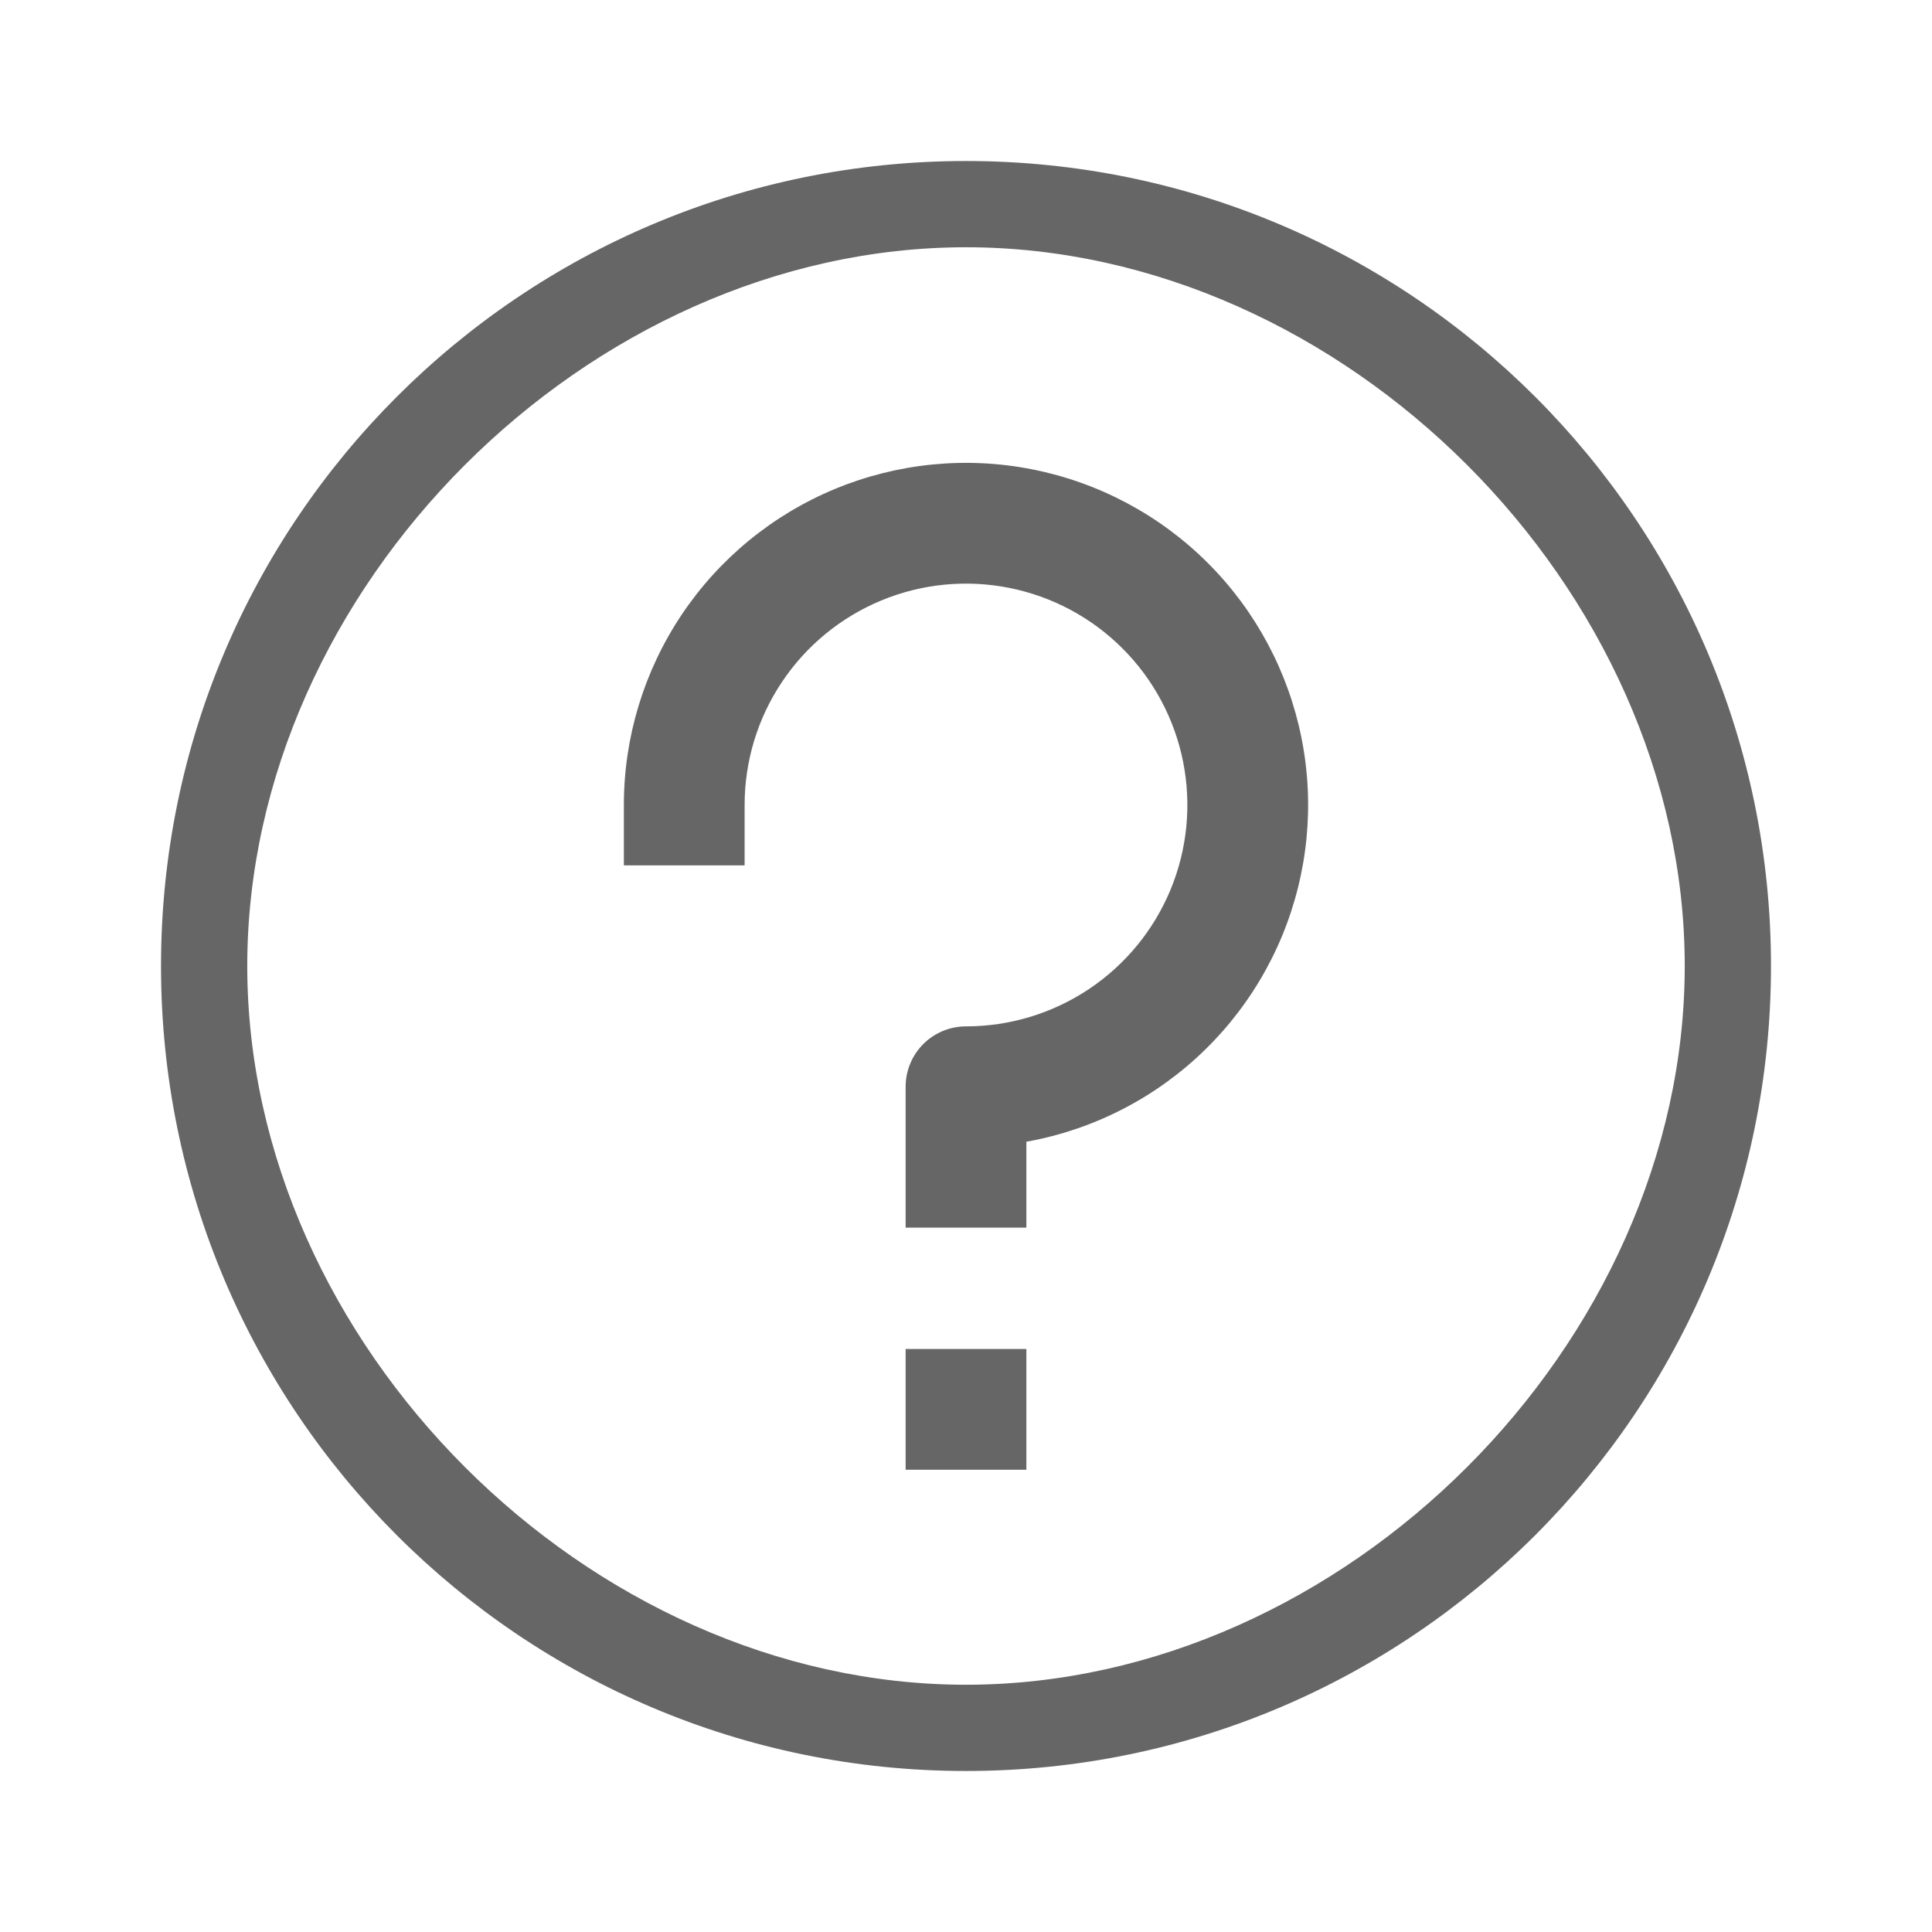
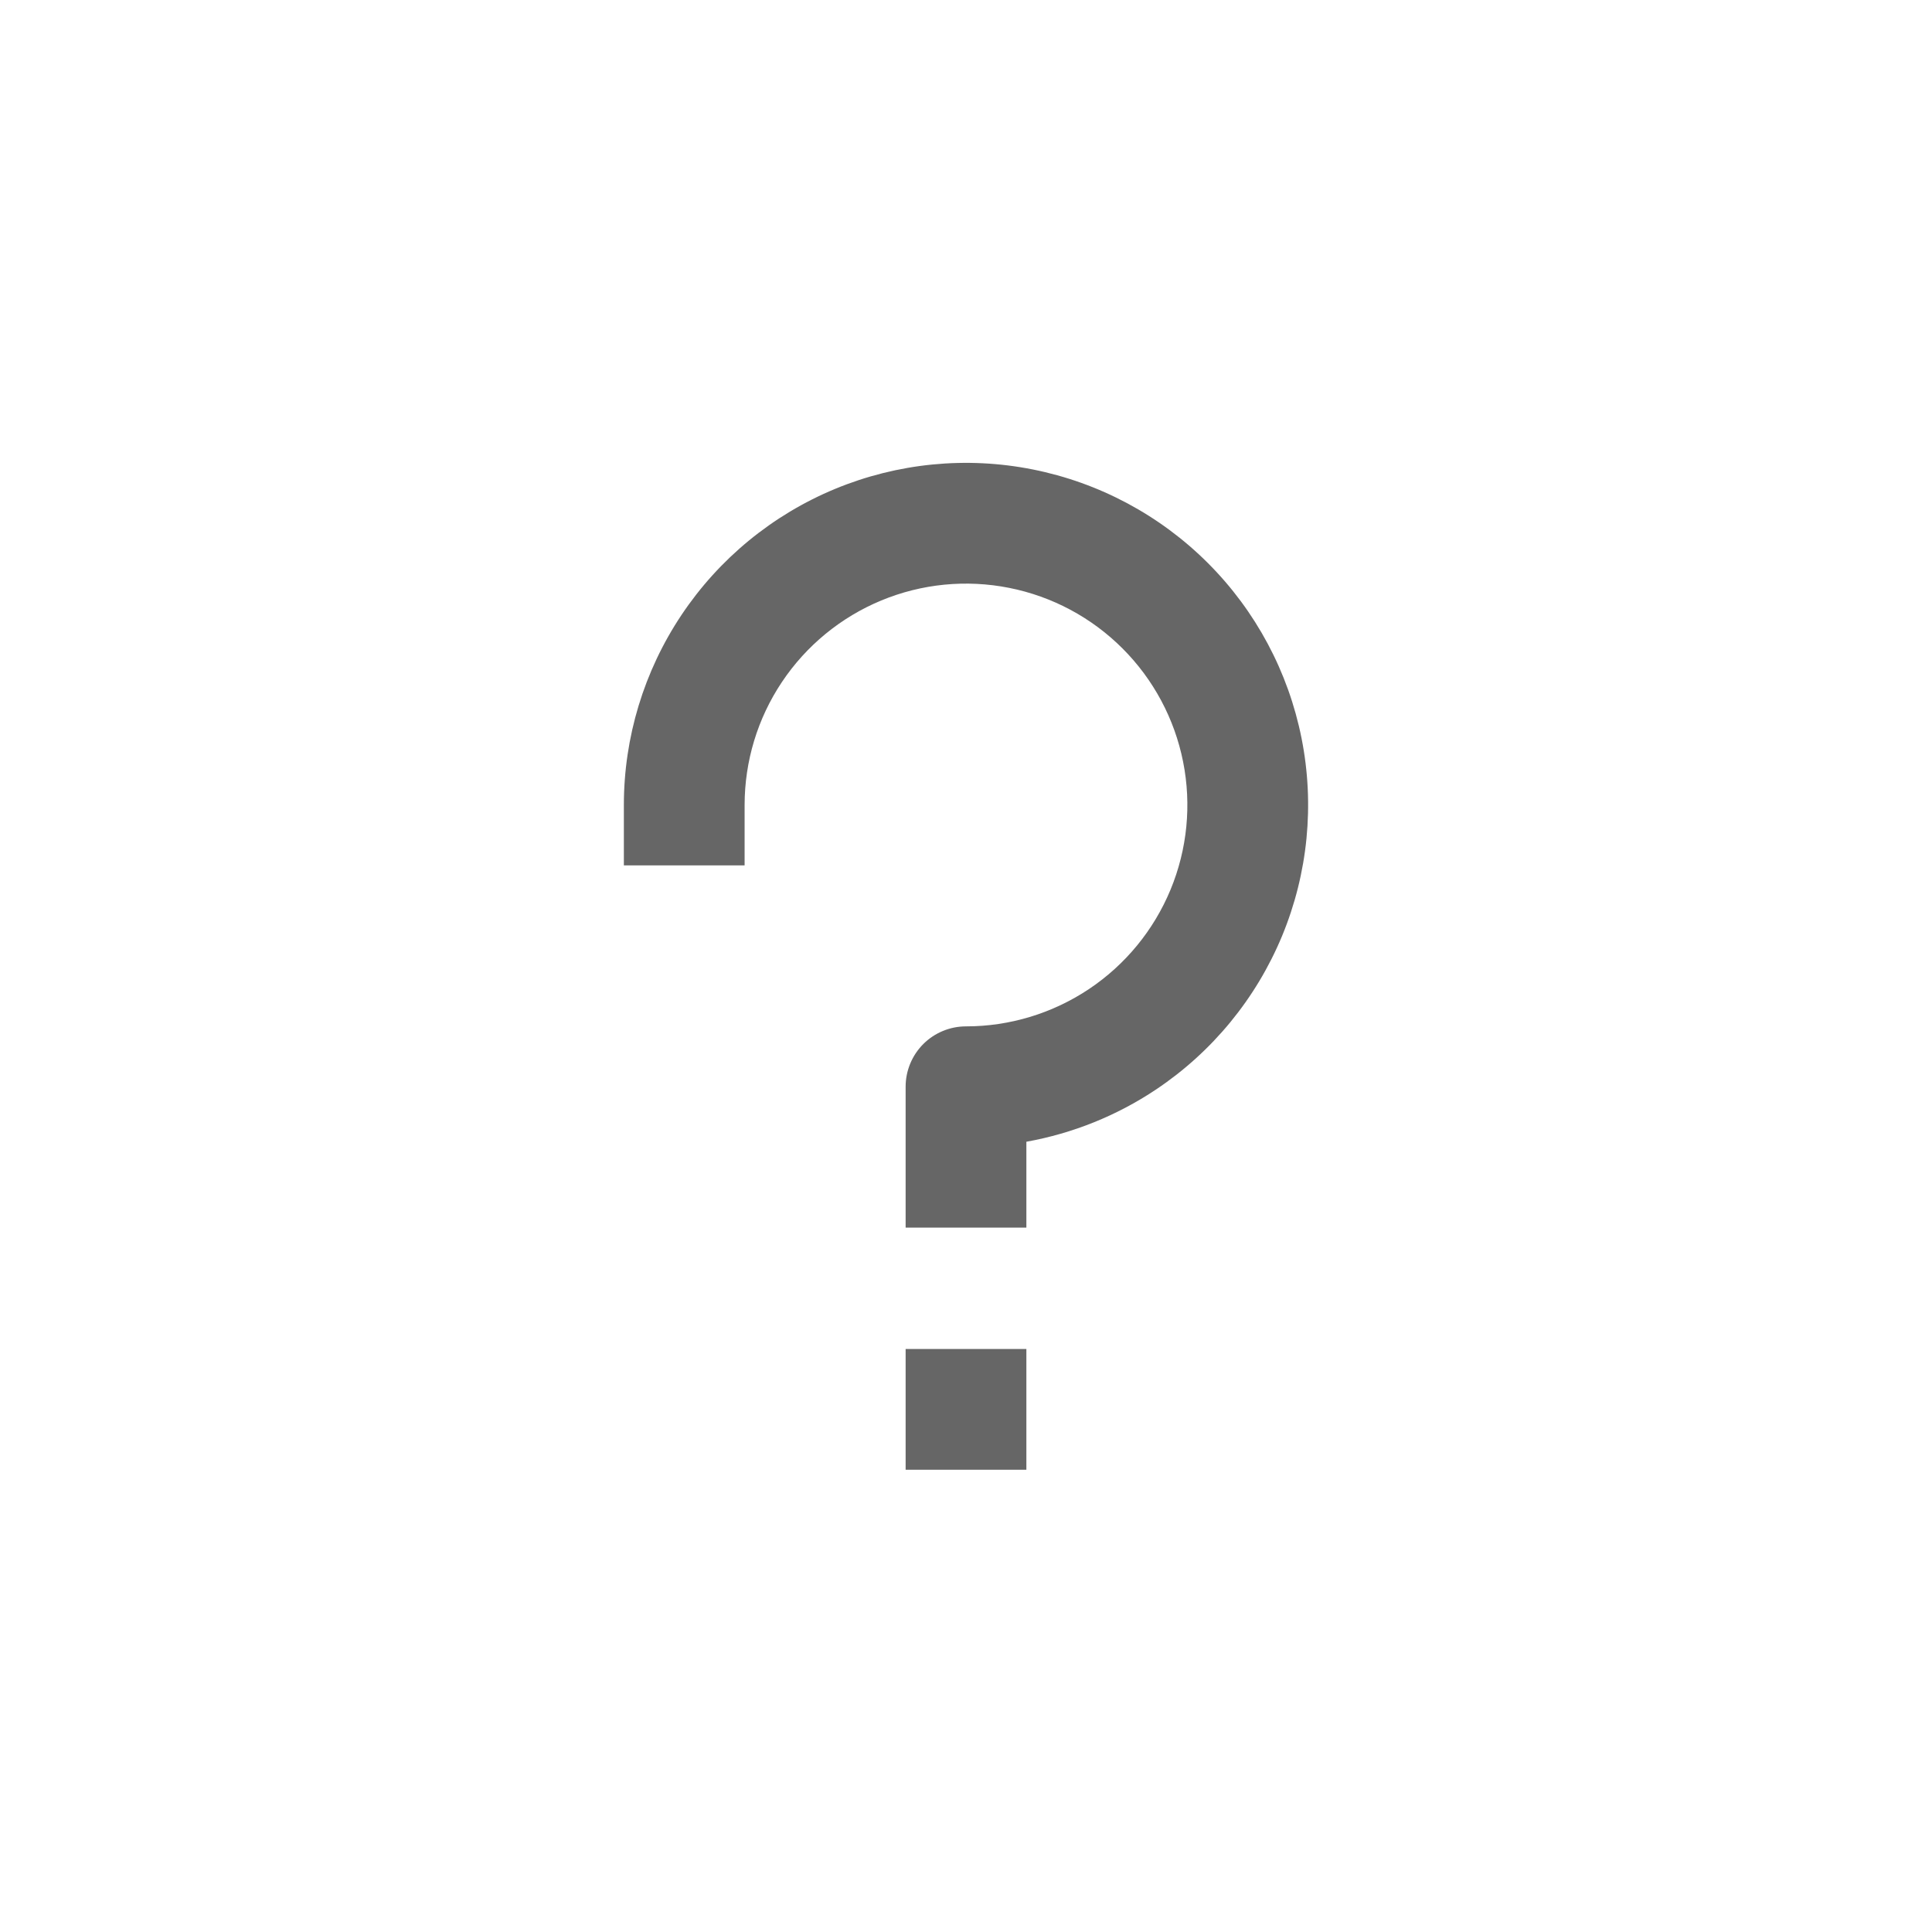
<svg xmlns="http://www.w3.org/2000/svg" width="56" height="56" viewBox="0 0 56 56" fill="none">
  <path d="M24.205 14.171C26.017 13.421 28.011 13.224 29.934 13.607C31.858 13.99 33.625 14.934 35.012 16.321C36.399 17.708 37.343 19.475 37.726 21.398C38.109 23.322 37.912 25.316 37.162 27.128C36.411 28.94 35.14 30.489 33.509 31.579C32.369 32.341 31.088 32.854 29.75 33.094V35.583H26.25V31.5C26.25 31.036 26.434 30.591 26.762 30.262C27.091 29.934 27.536 29.75 28 29.75C29.269 29.75 30.509 29.373 31.565 28.668C32.62 27.963 33.442 26.961 33.928 25.789C34.414 24.616 34.541 23.326 34.293 22.081C34.046 20.837 33.434 19.693 32.537 18.796C31.64 17.898 30.496 17.287 29.252 17.04C28.007 16.792 26.717 16.919 25.544 17.405C24.372 17.891 23.37 18.713 22.665 19.768C21.959 20.823 21.583 22.064 21.583 23.333V25.083H18.083V23.333C18.083 21.372 18.665 19.455 19.754 17.824C20.844 16.193 22.393 14.922 24.205 14.171Z" fill="#666666" />
  <path d="M29.75 39.101V42.601H26.25V39.101H29.75Z" fill="#666666" />
-   <path fill-rule="evenodd" clip-rule="evenodd" d="M51.333 28C51.333 40.886 40.886 51.333 28 51.333C15.113 51.333 4.667 40.886 4.667 28C4.667 15.113 15.113 4.667 28 4.667C40.886 4.667 51.333 15.113 51.333 28ZM48.833 28C48.833 38.953 38.953 48.833 28 48.833C17.046 48.833 7.167 38.953 7.167 28C7.167 17.046 17.046 7.167 28 7.167C38.953 7.167 48.833 17.046 48.833 28Z" fill="#666666" />
</svg>